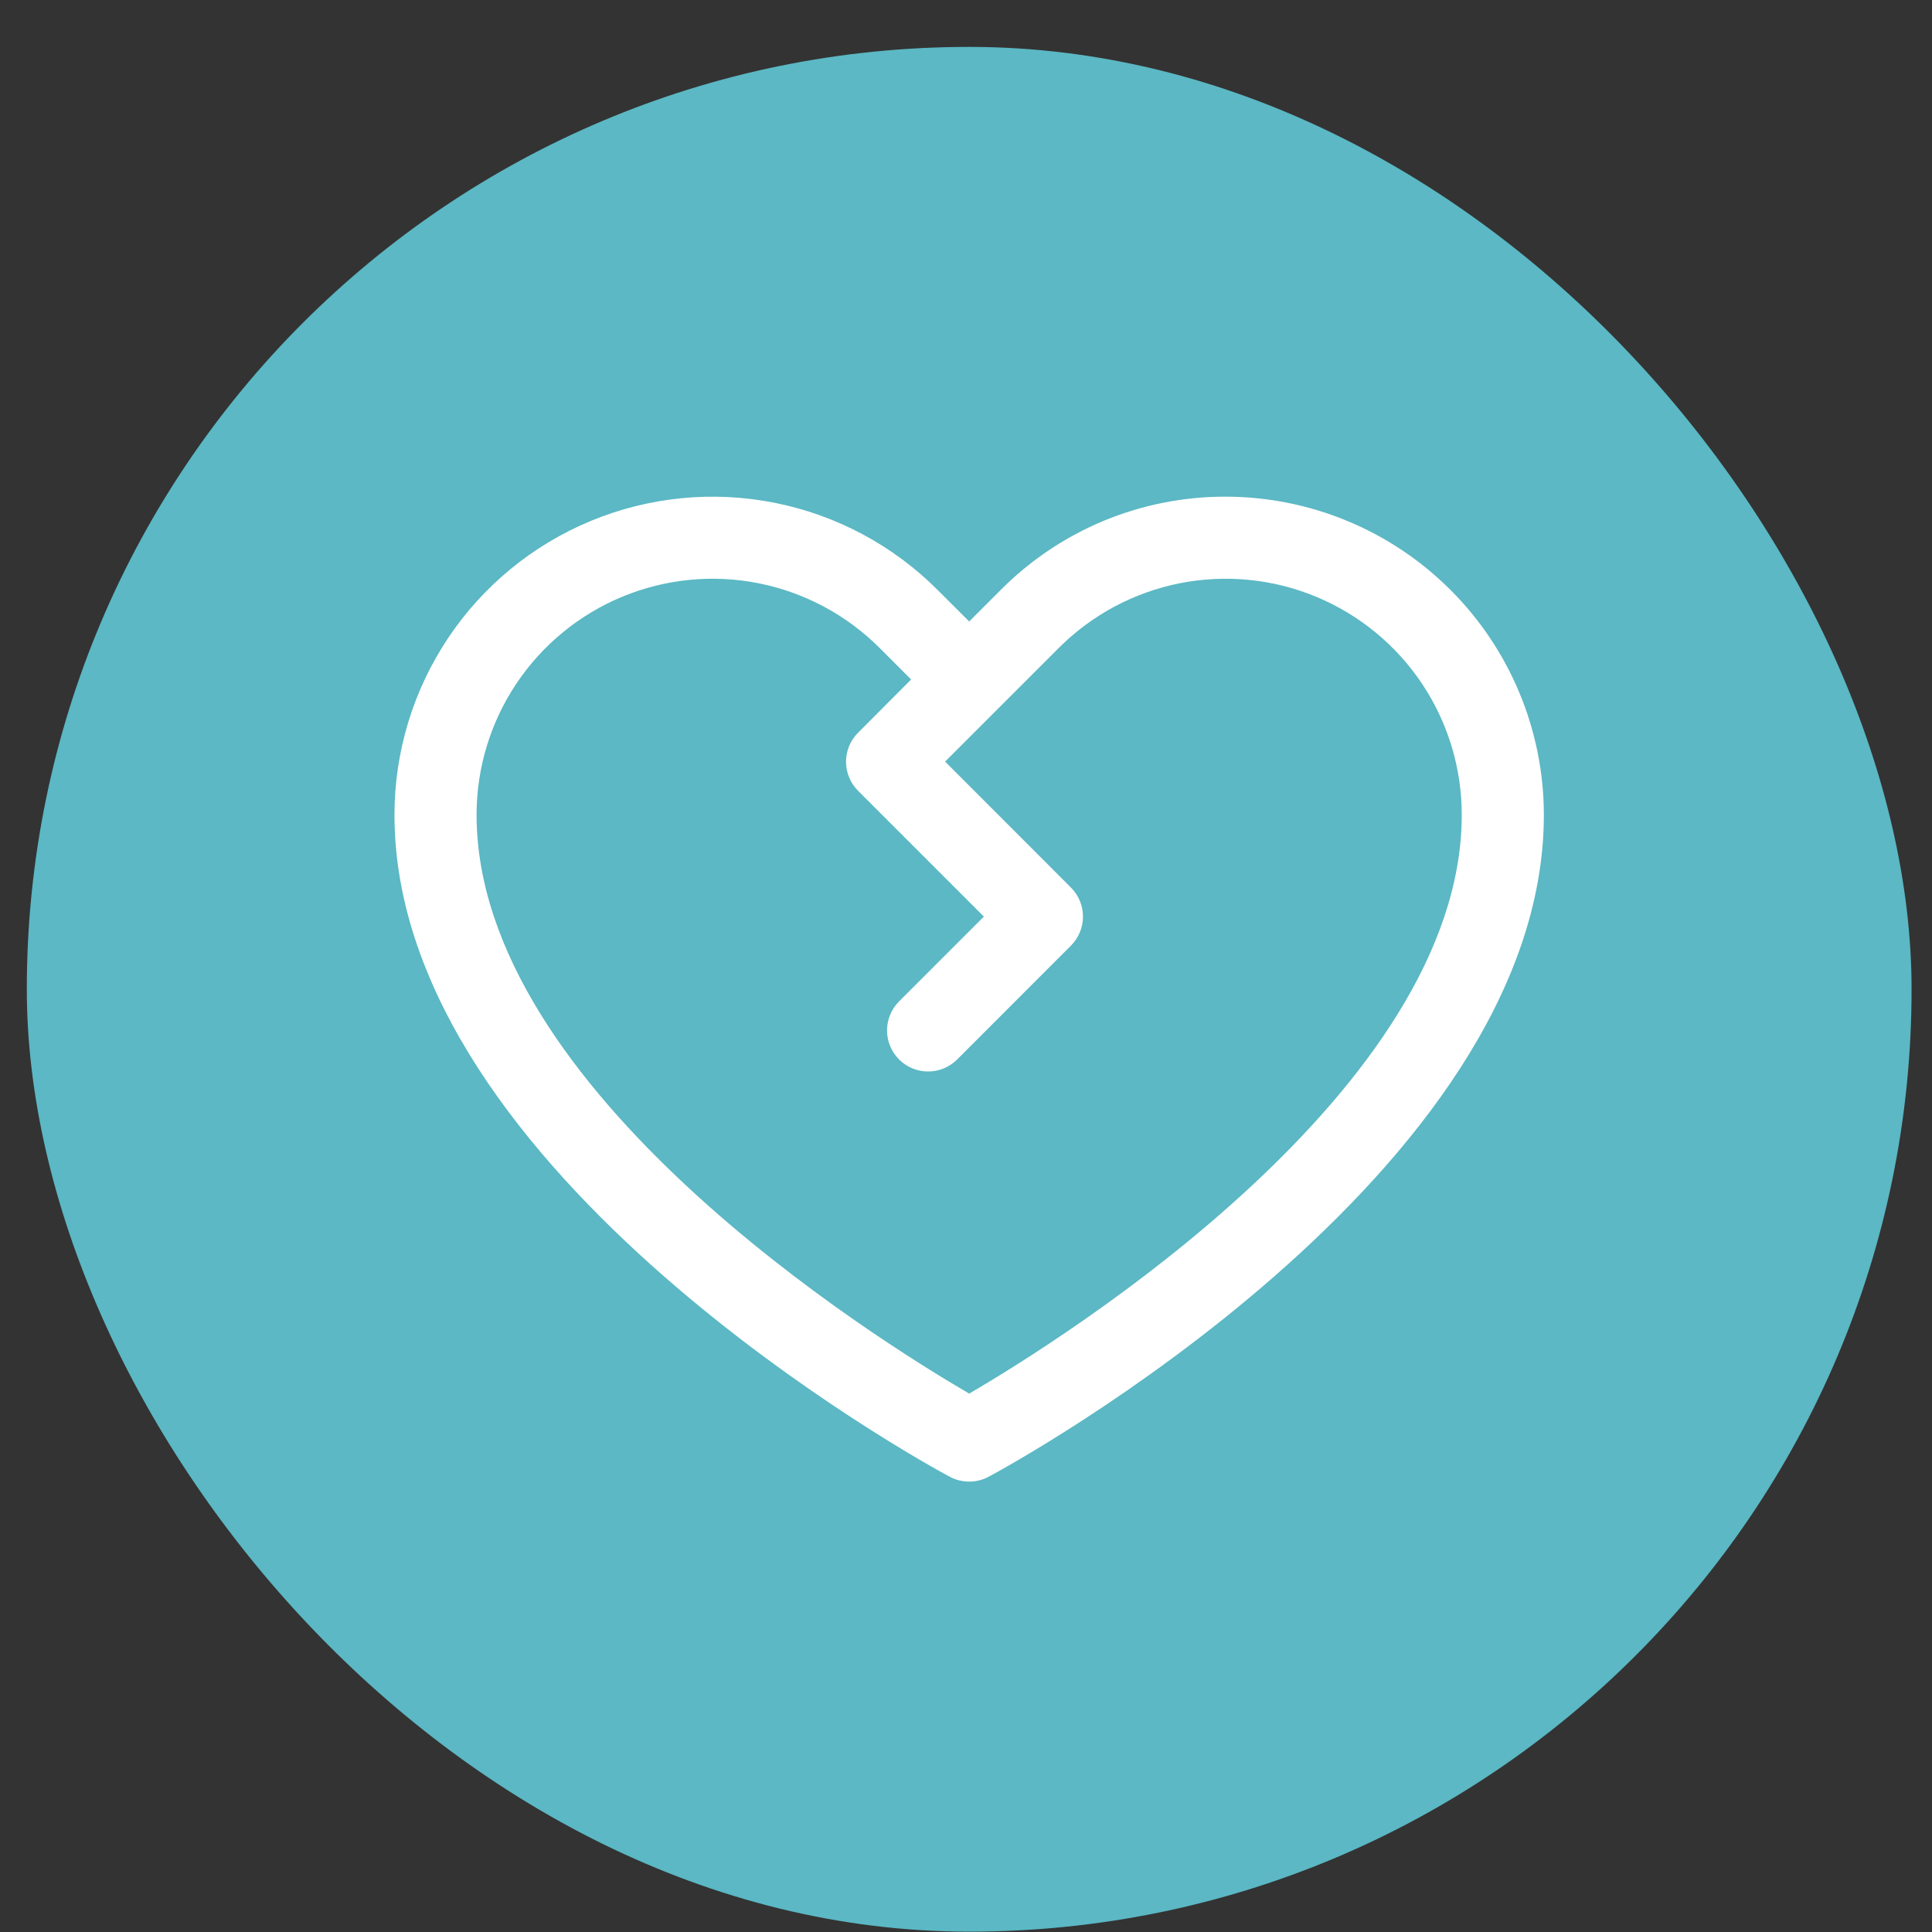
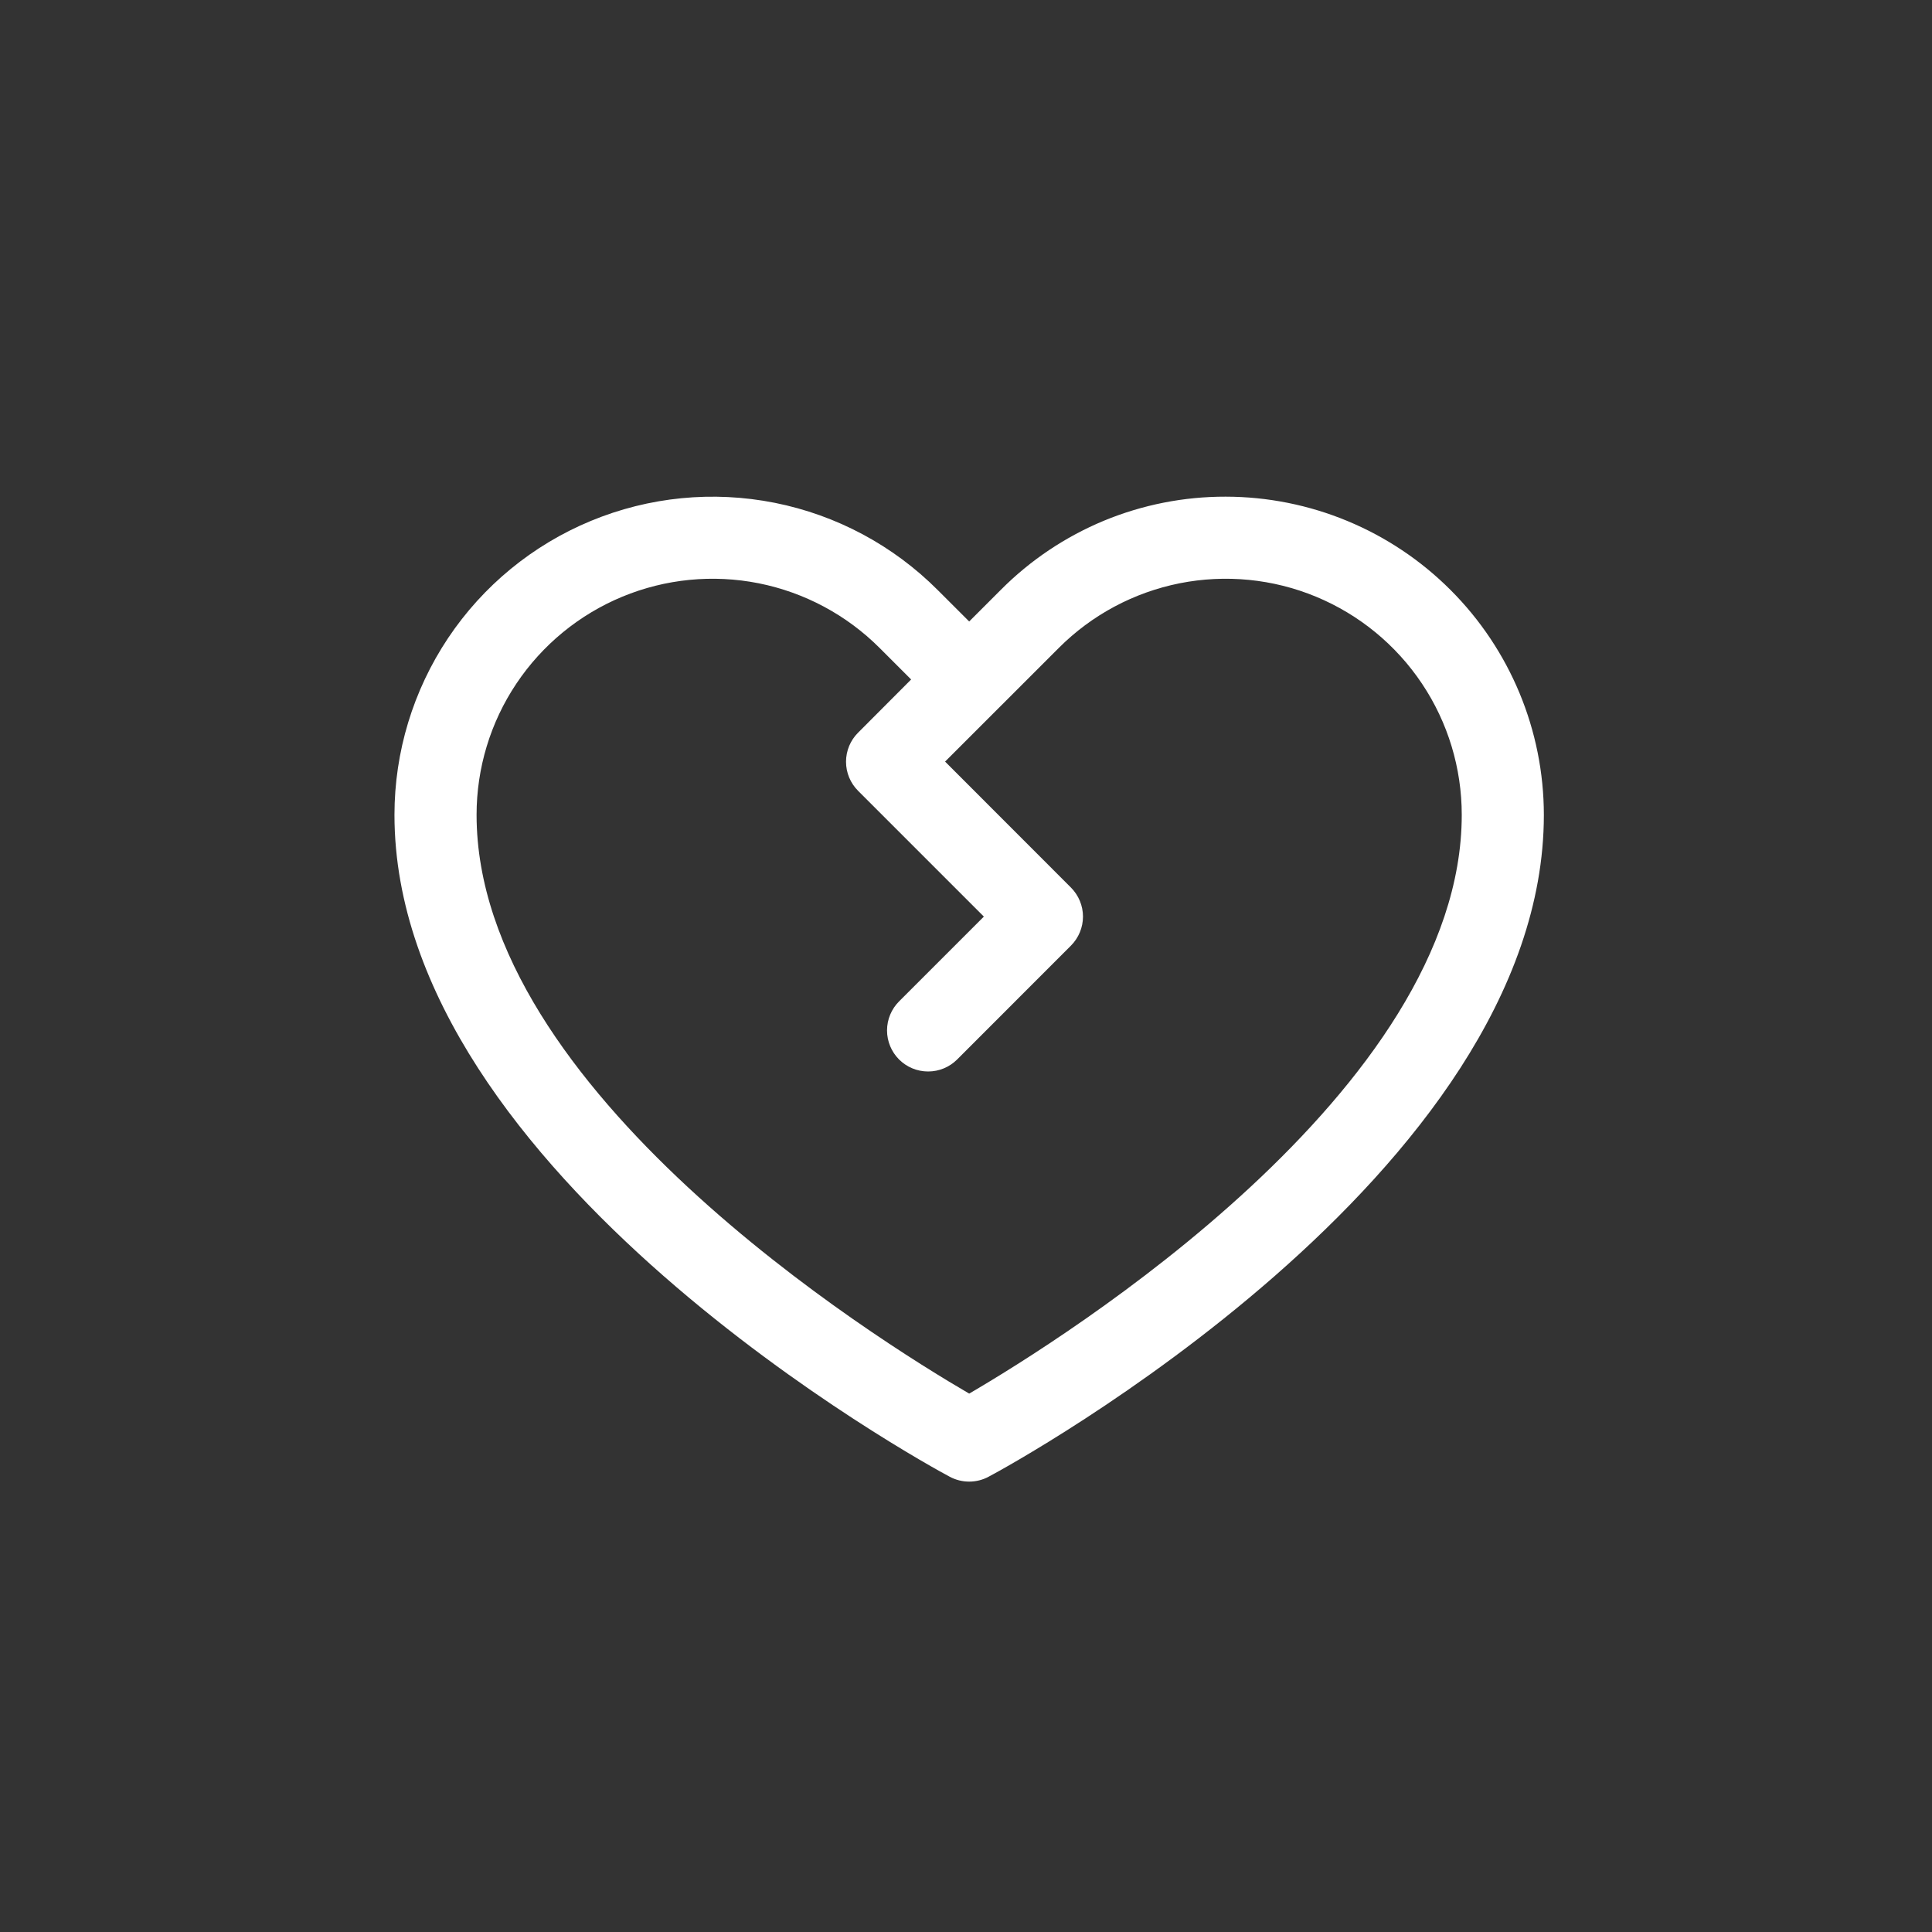
<svg xmlns="http://www.w3.org/2000/svg" width="40" height="40" viewBox="0 0 40 40" fill="none">
  <rect x="0" y="0" width="40" height="40" fill="#333333" stroke="none" />
-   <rect x="0.555" y="0.971" width="39.022" height="39.022" rx="19.511" fill="#5BB8C4" />
  <path d="M25.377 10.283C24.512 10.281 23.655 10.45 22.855 10.781C22.056 11.113 21.33 11.599 20.72 12.213L20.066 12.867L19.411 12.213C18.49 11.291 17.316 10.664 16.039 10.41C14.761 10.156 13.437 10.286 12.233 10.785C11.03 11.283 10.001 12.127 9.277 13.211C8.554 14.294 8.167 15.567 8.167 16.87C8.167 24.306 19.193 30.327 19.663 30.574C19.787 30.641 19.925 30.675 20.066 30.675C20.206 30.675 20.344 30.641 20.468 30.574C20.938 30.327 31.964 24.306 31.964 16.87C31.962 15.123 31.267 13.449 30.032 12.215C28.798 10.98 27.124 10.285 25.377 10.283ZM20.066 28.853C18.126 27.723 9.867 22.574 9.867 16.87C9.867 15.903 10.153 14.958 10.69 14.155C11.227 13.351 11.991 12.724 12.884 12.354C13.777 11.984 14.759 11.888 15.707 12.076C16.655 12.265 17.526 12.73 18.21 13.414L18.864 14.068L17.765 15.17C17.605 15.329 17.516 15.546 17.516 15.771C17.516 15.996 17.605 16.212 17.765 16.372L20.37 18.977L18.614 20.733C18.455 20.892 18.365 21.108 18.365 21.334C18.365 21.559 18.455 21.776 18.614 21.935C18.774 22.095 18.99 22.184 19.216 22.184C19.441 22.184 19.657 22.095 19.817 21.935L22.173 19.578C22.332 19.418 22.422 19.202 22.422 18.977C22.422 18.752 22.332 18.536 22.173 18.376L19.567 15.768L21.922 13.414C22.605 12.73 23.476 12.265 24.424 12.076C25.372 11.888 26.355 11.984 27.247 12.354C28.14 12.724 28.904 13.351 29.441 14.155C29.978 14.958 30.264 15.903 30.264 16.87C30.264 22.565 22.003 27.722 20.066 28.853Z" fill="white" />
</svg>